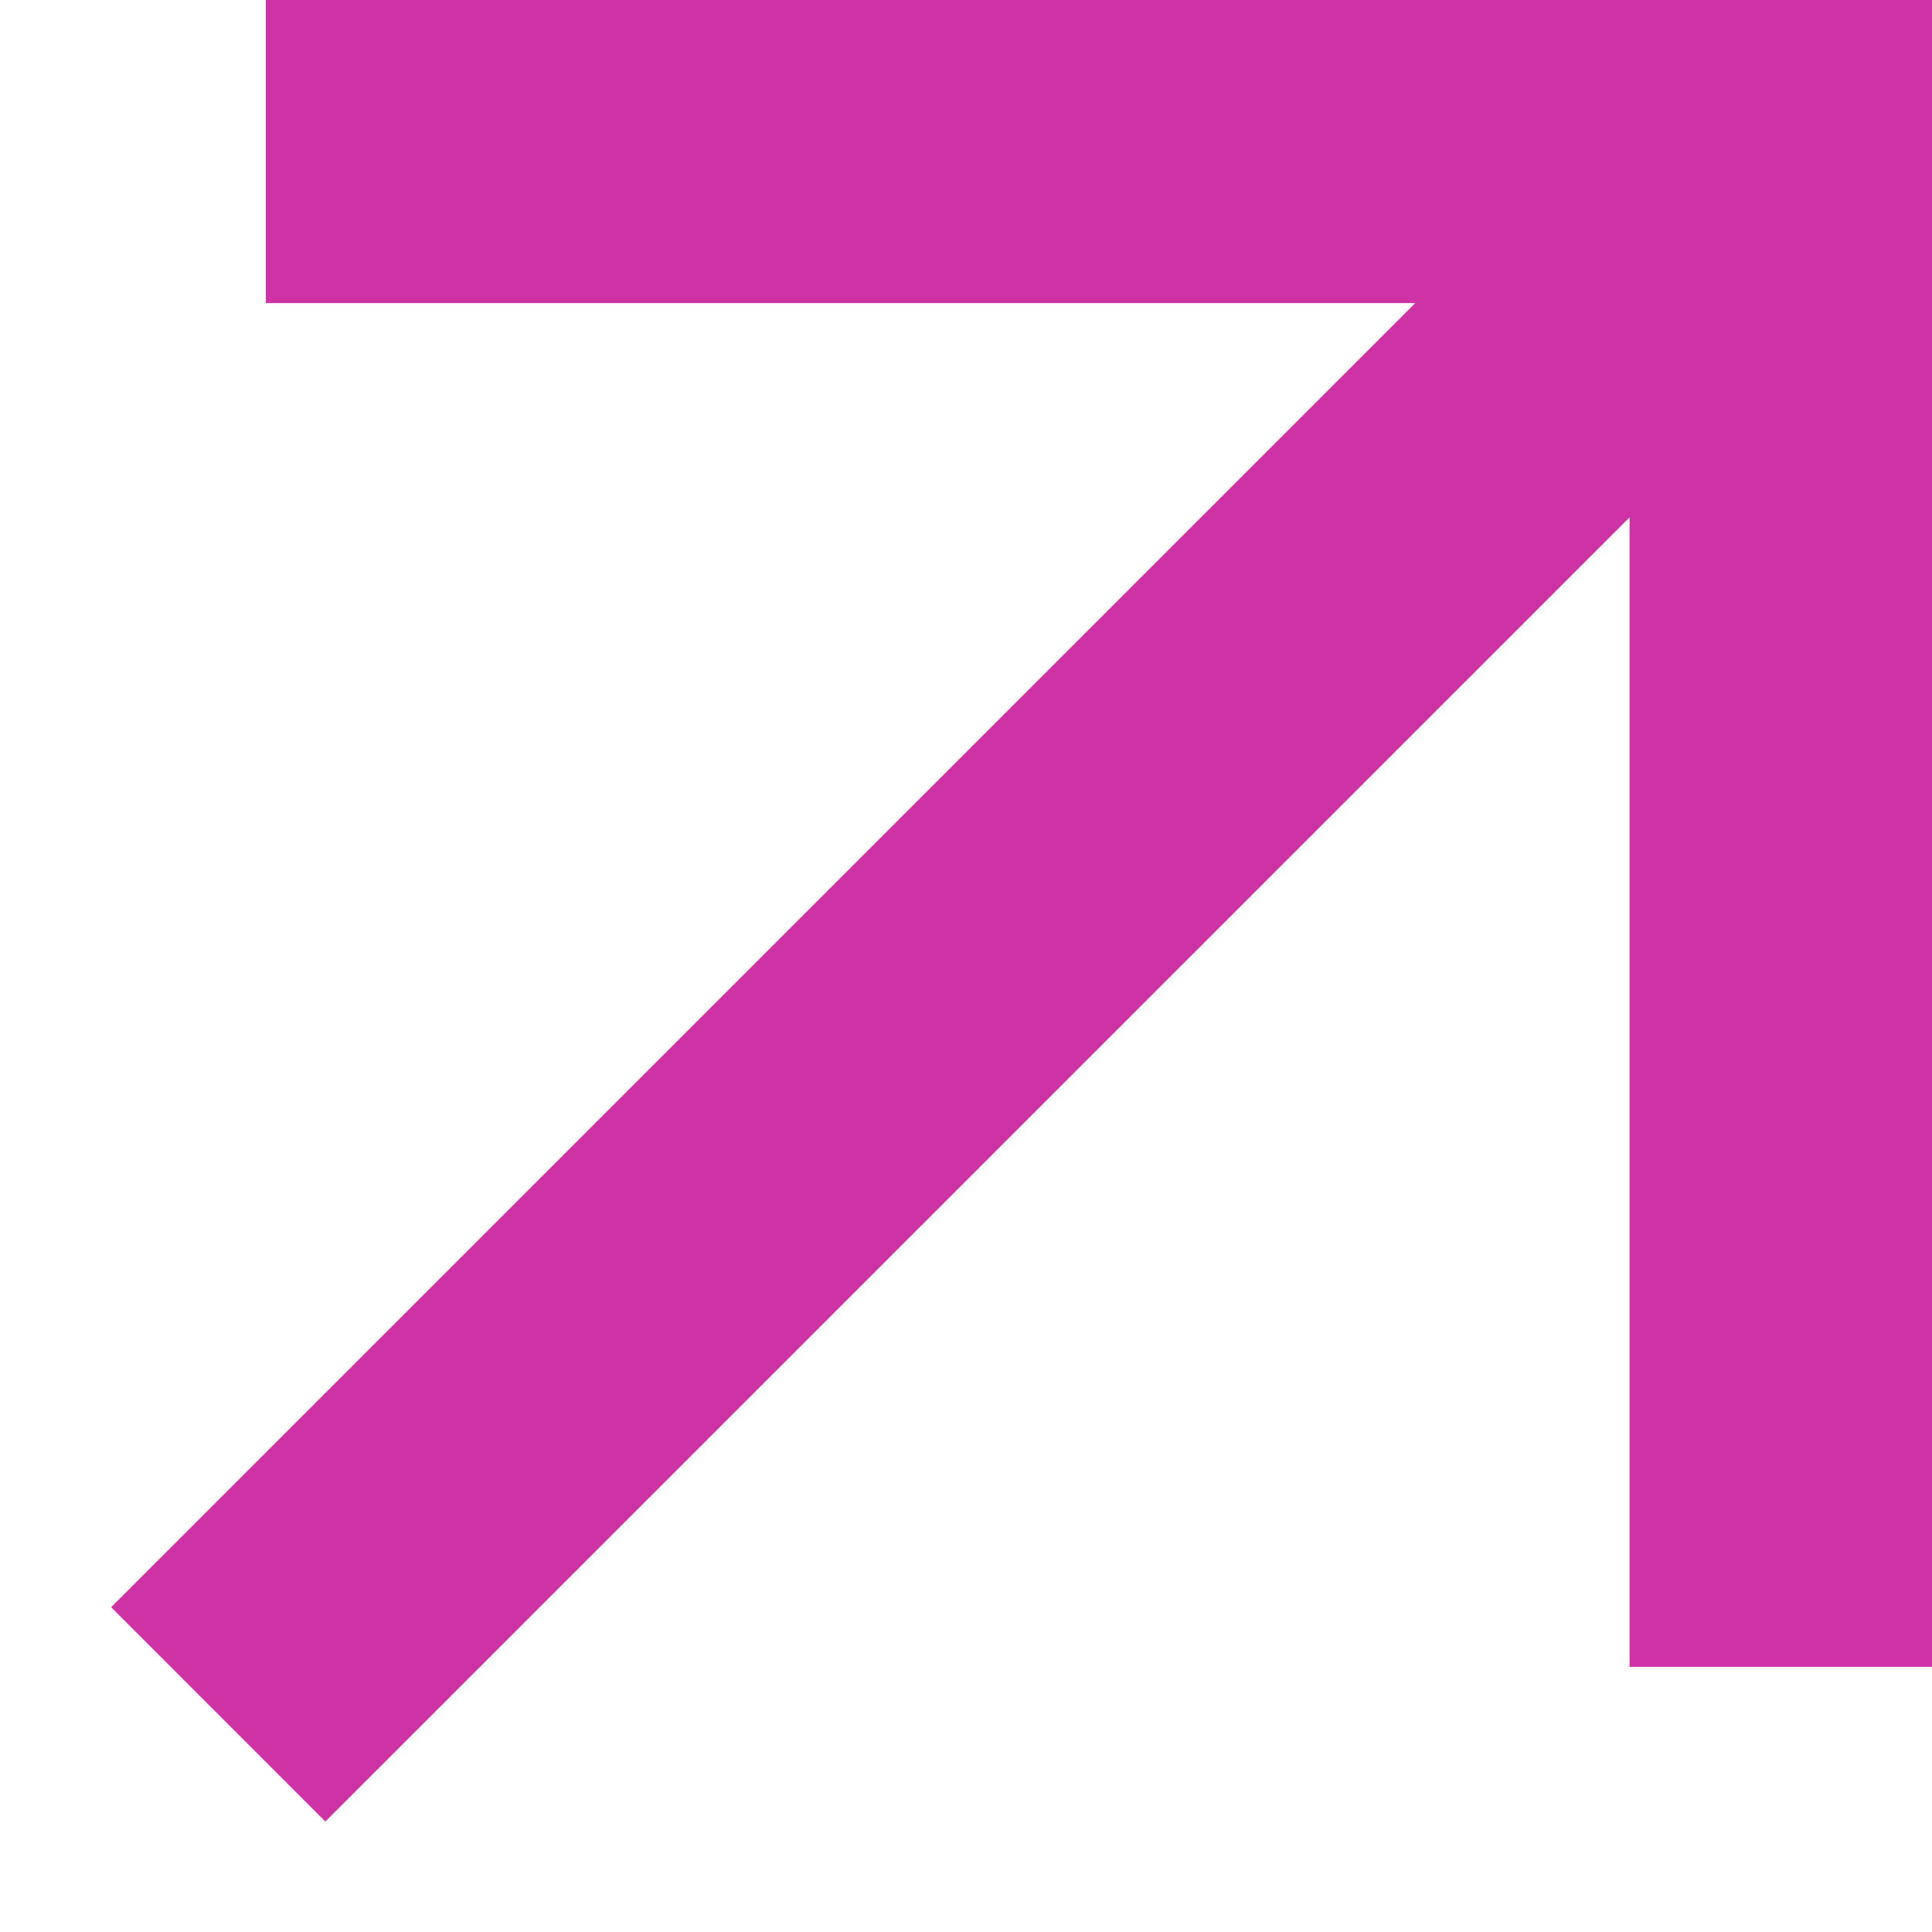
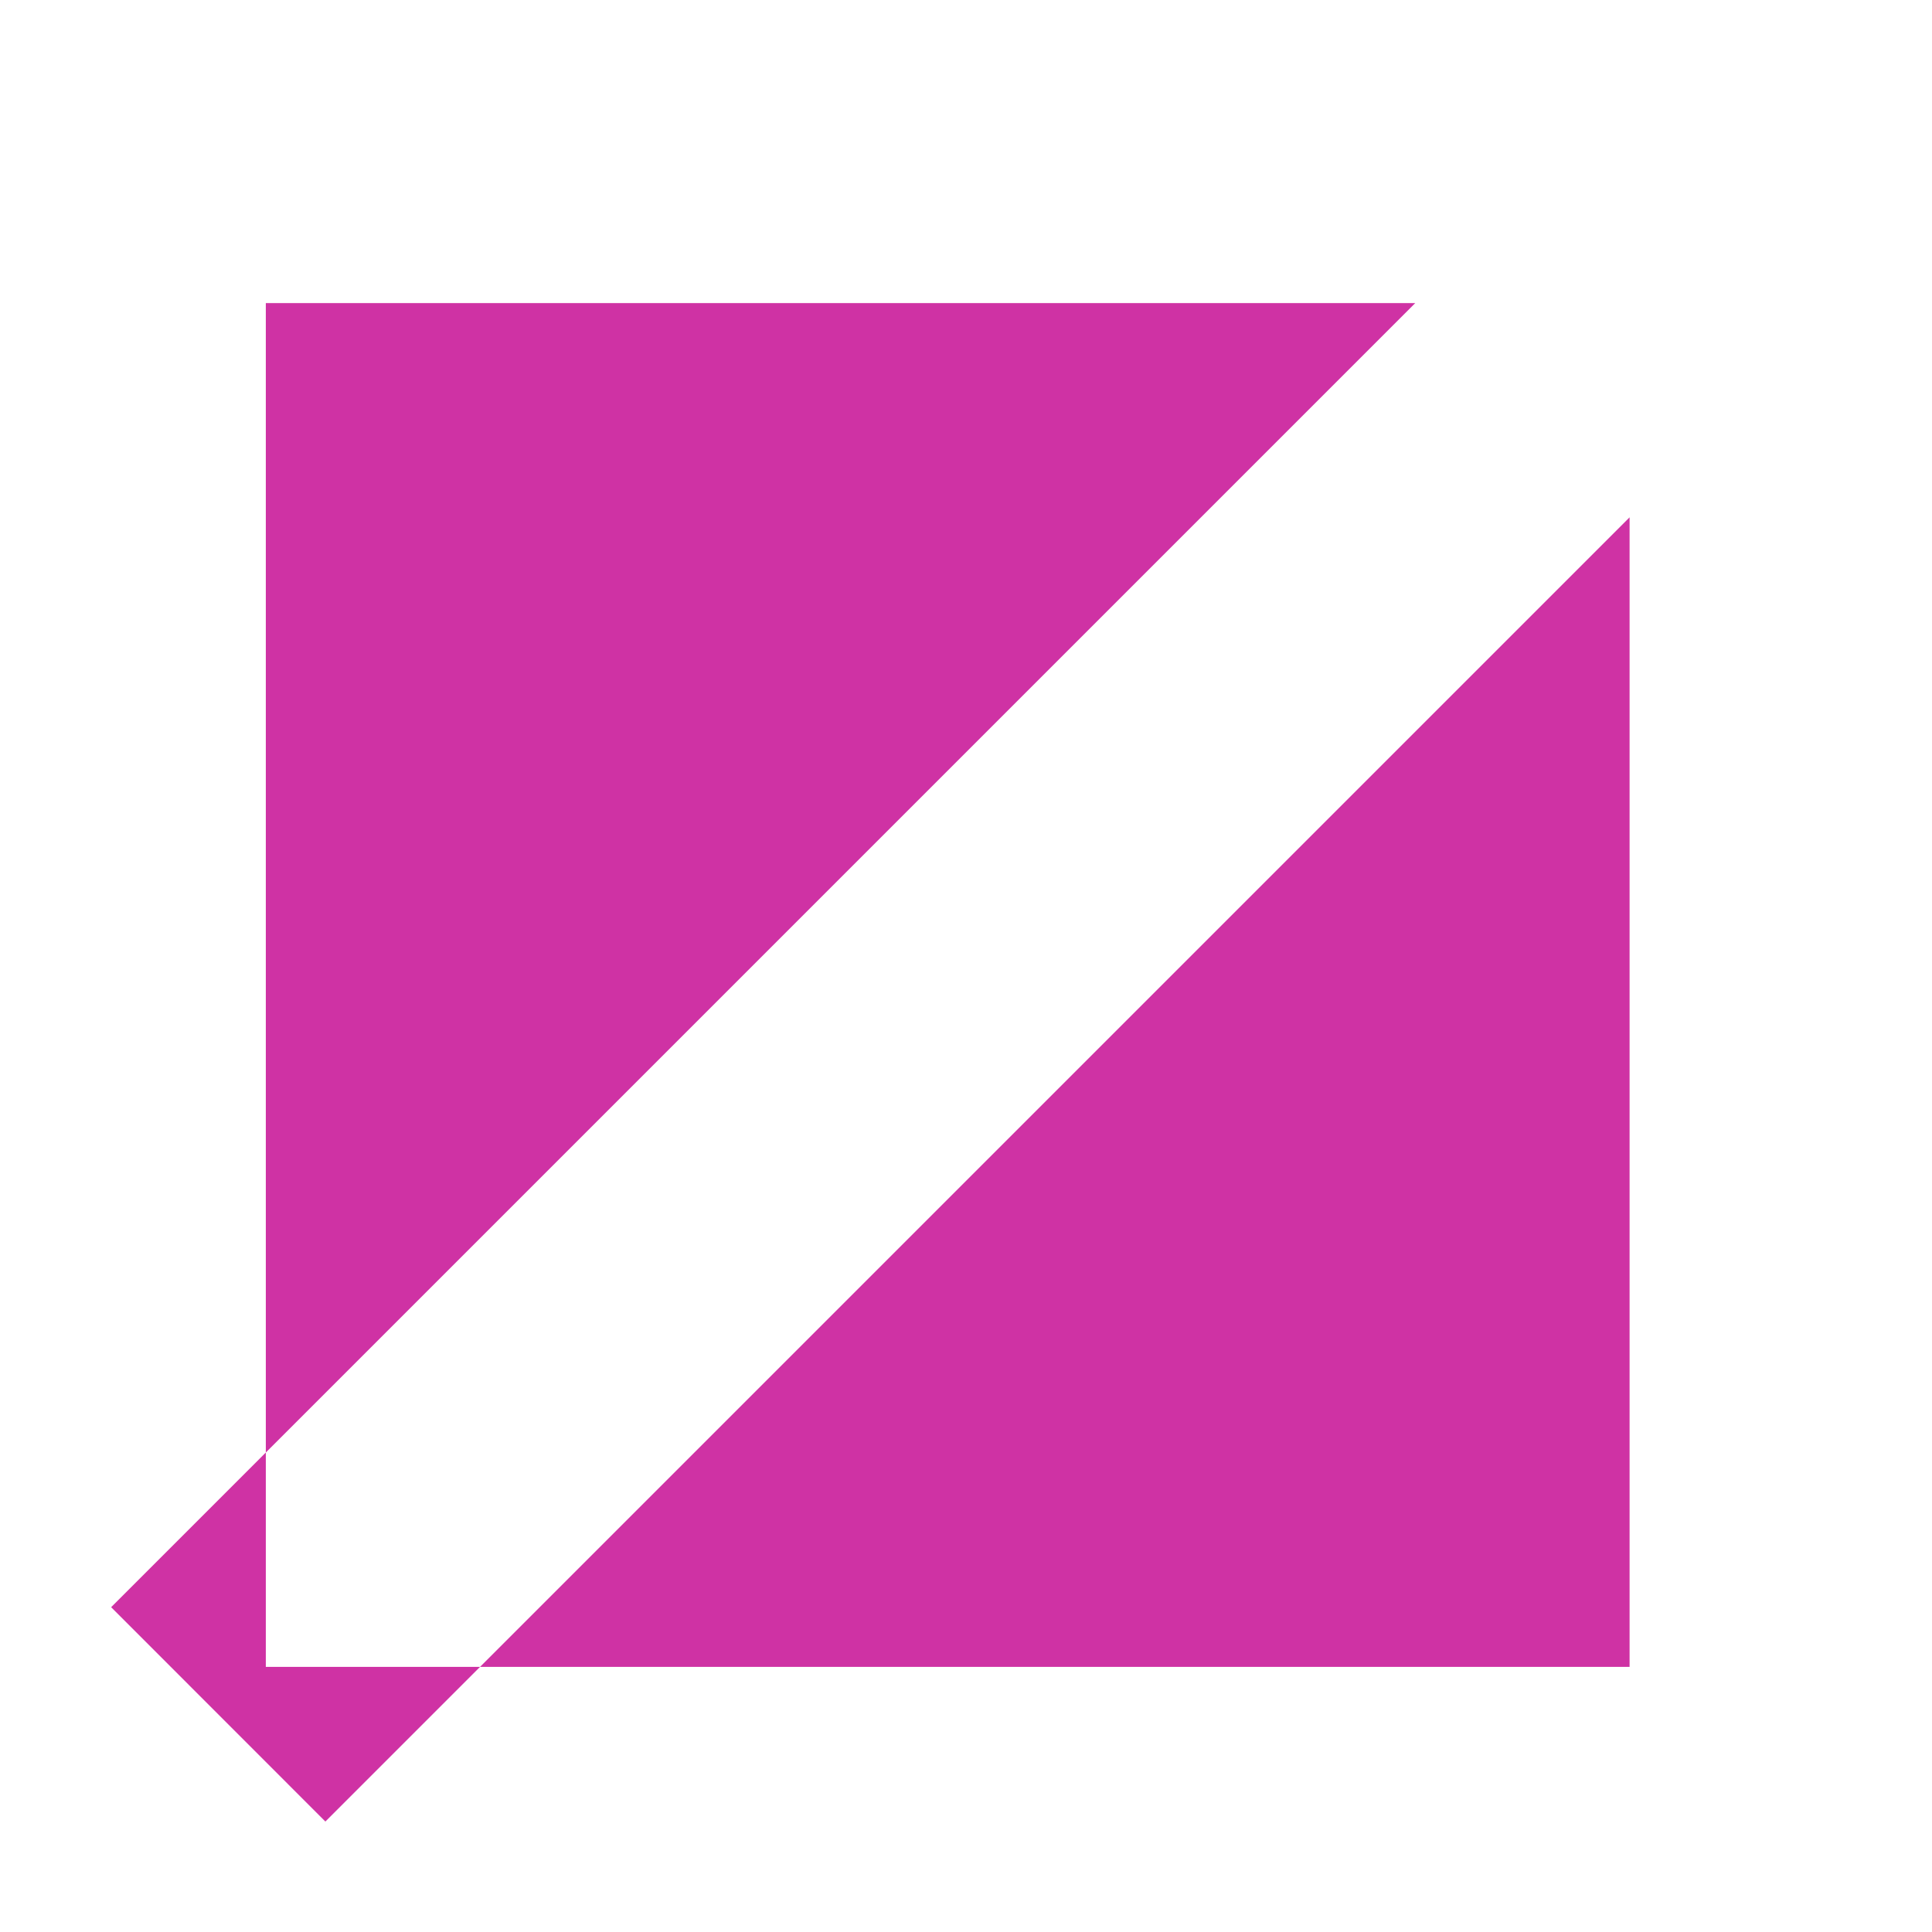
<svg xmlns="http://www.w3.org/2000/svg" width="17" height="17" viewBox="0 0 17 17" fill="none">
-   <path d="M14.339 4.552L2.863 16.028L0.978 14.142L12.453 2.667H2.339V0H17.005V14.667H14.339V4.552Z" fill="#CF32A4" />
+   <path d="M14.339 4.552L2.863 16.028L0.978 14.142L12.453 2.667H2.339V0V14.667H14.339V4.552Z" fill="#CF32A4" />
</svg>